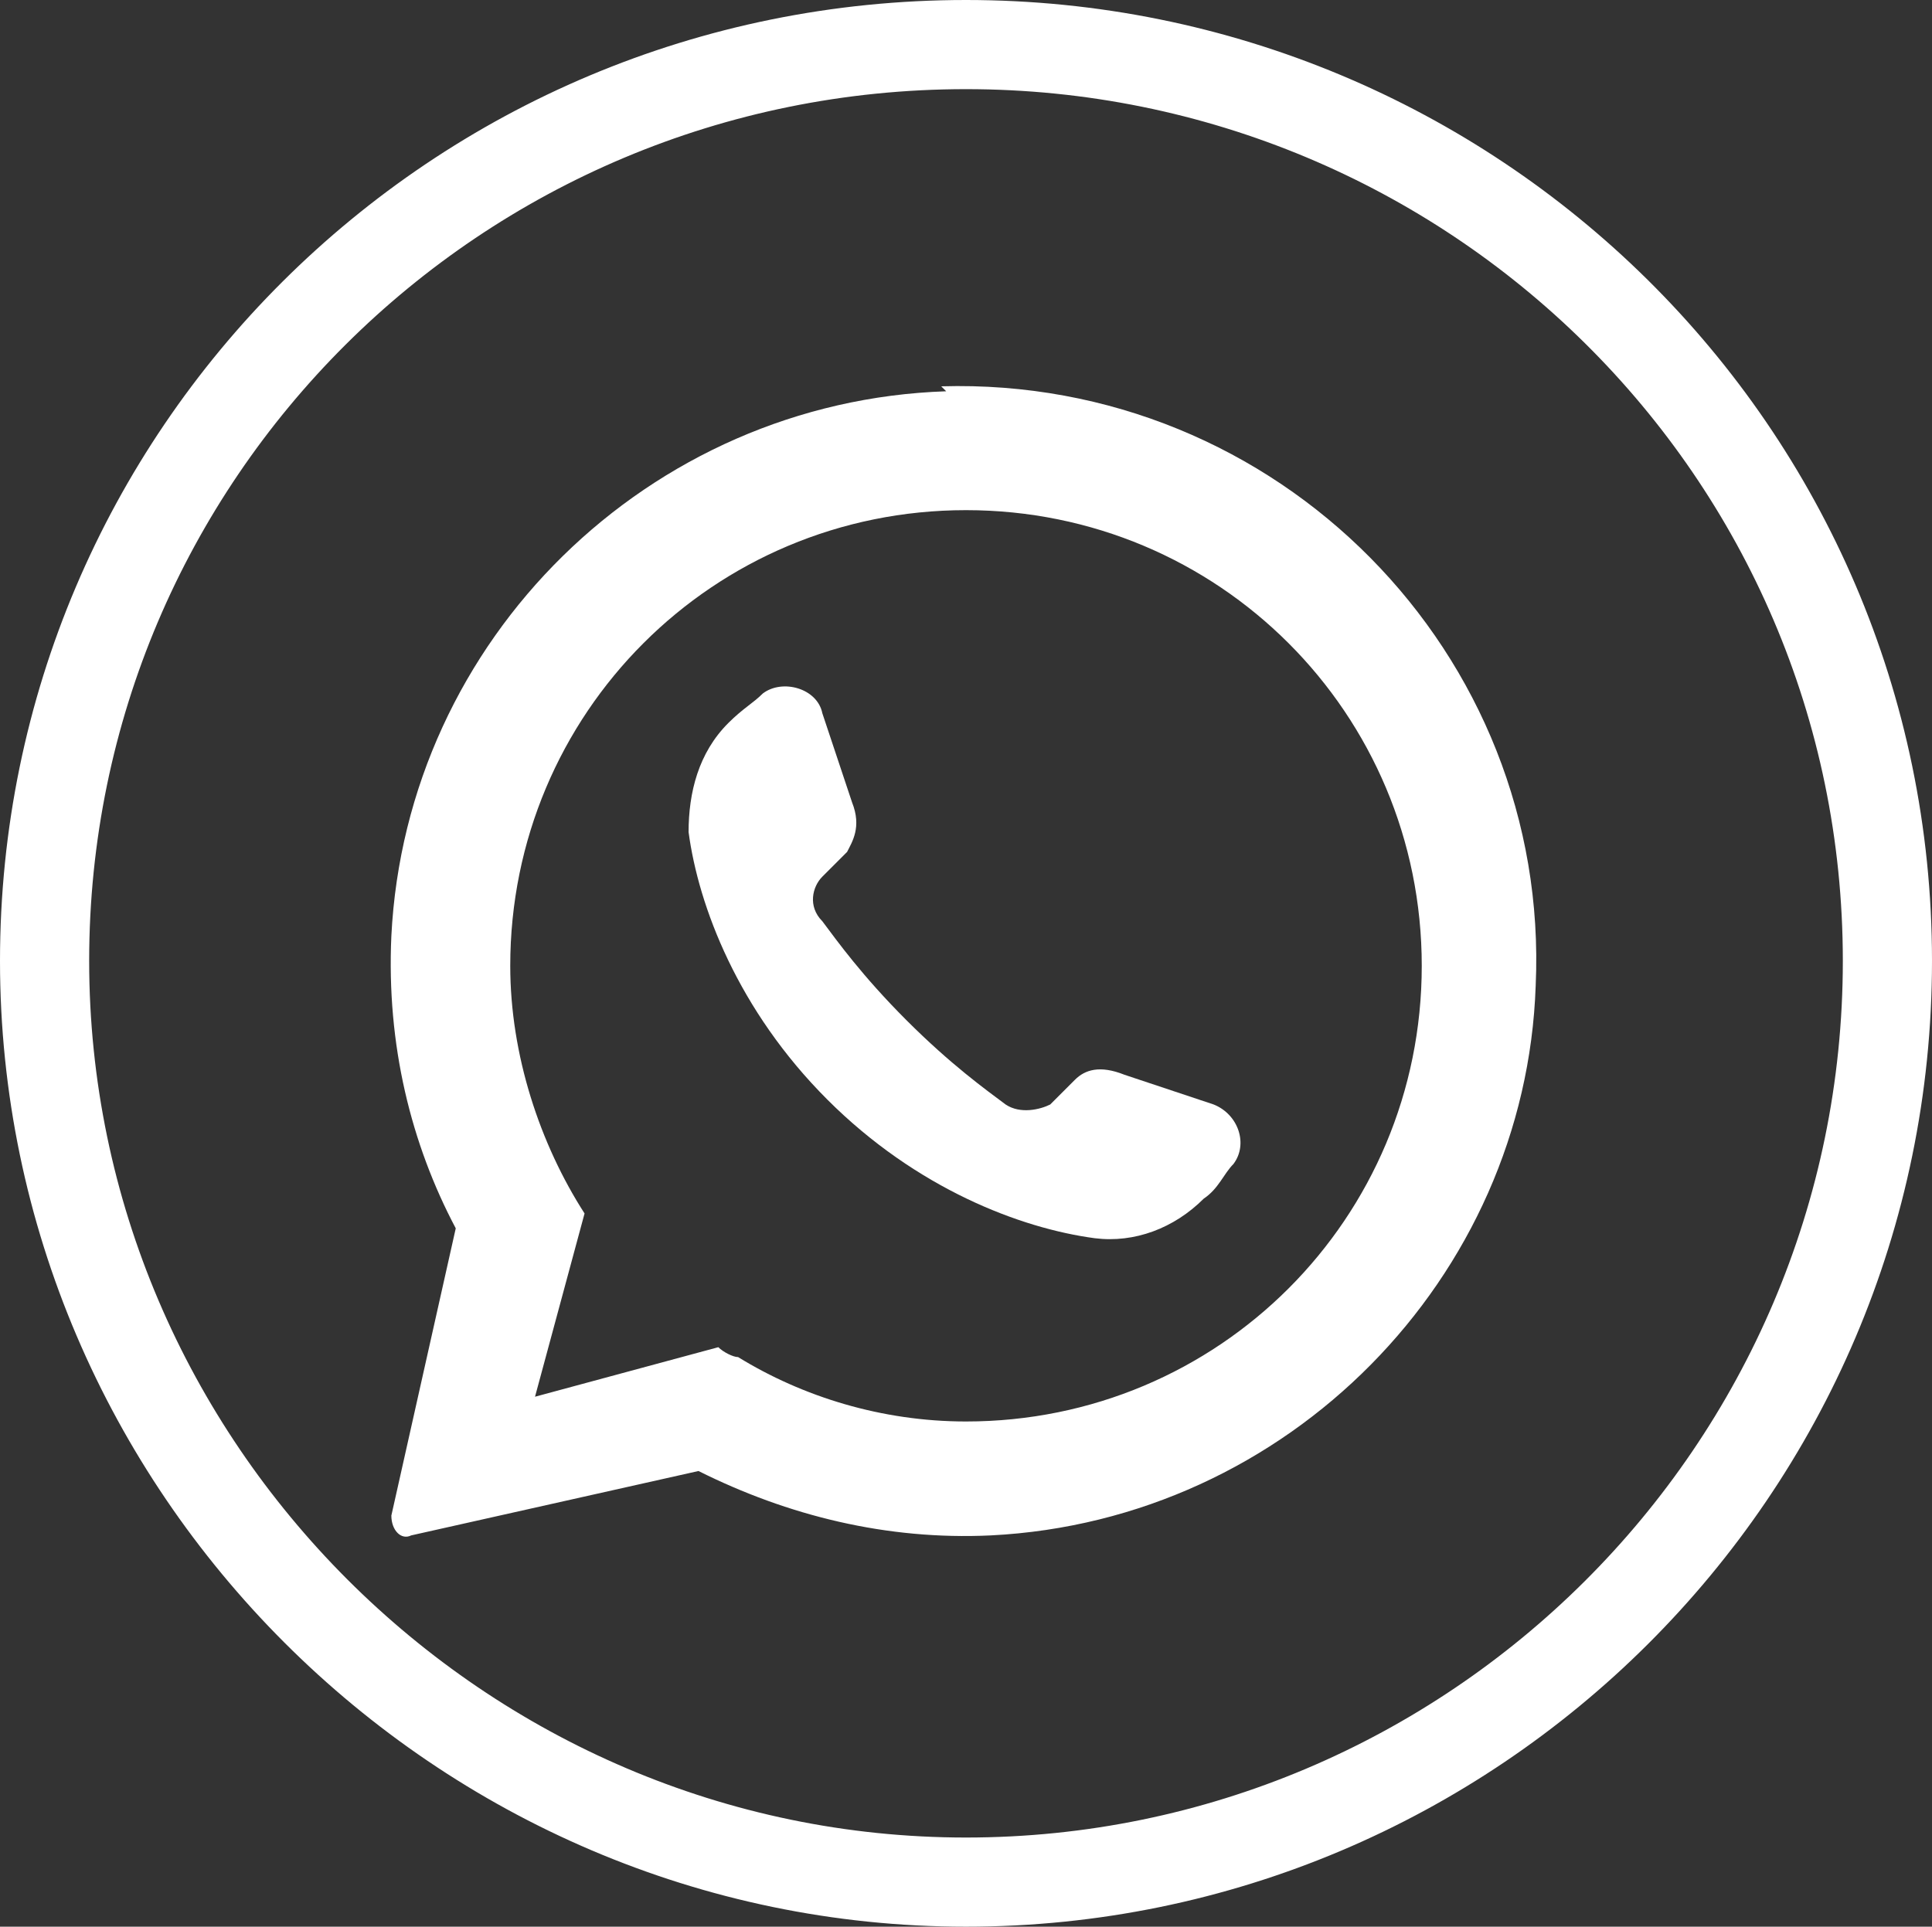
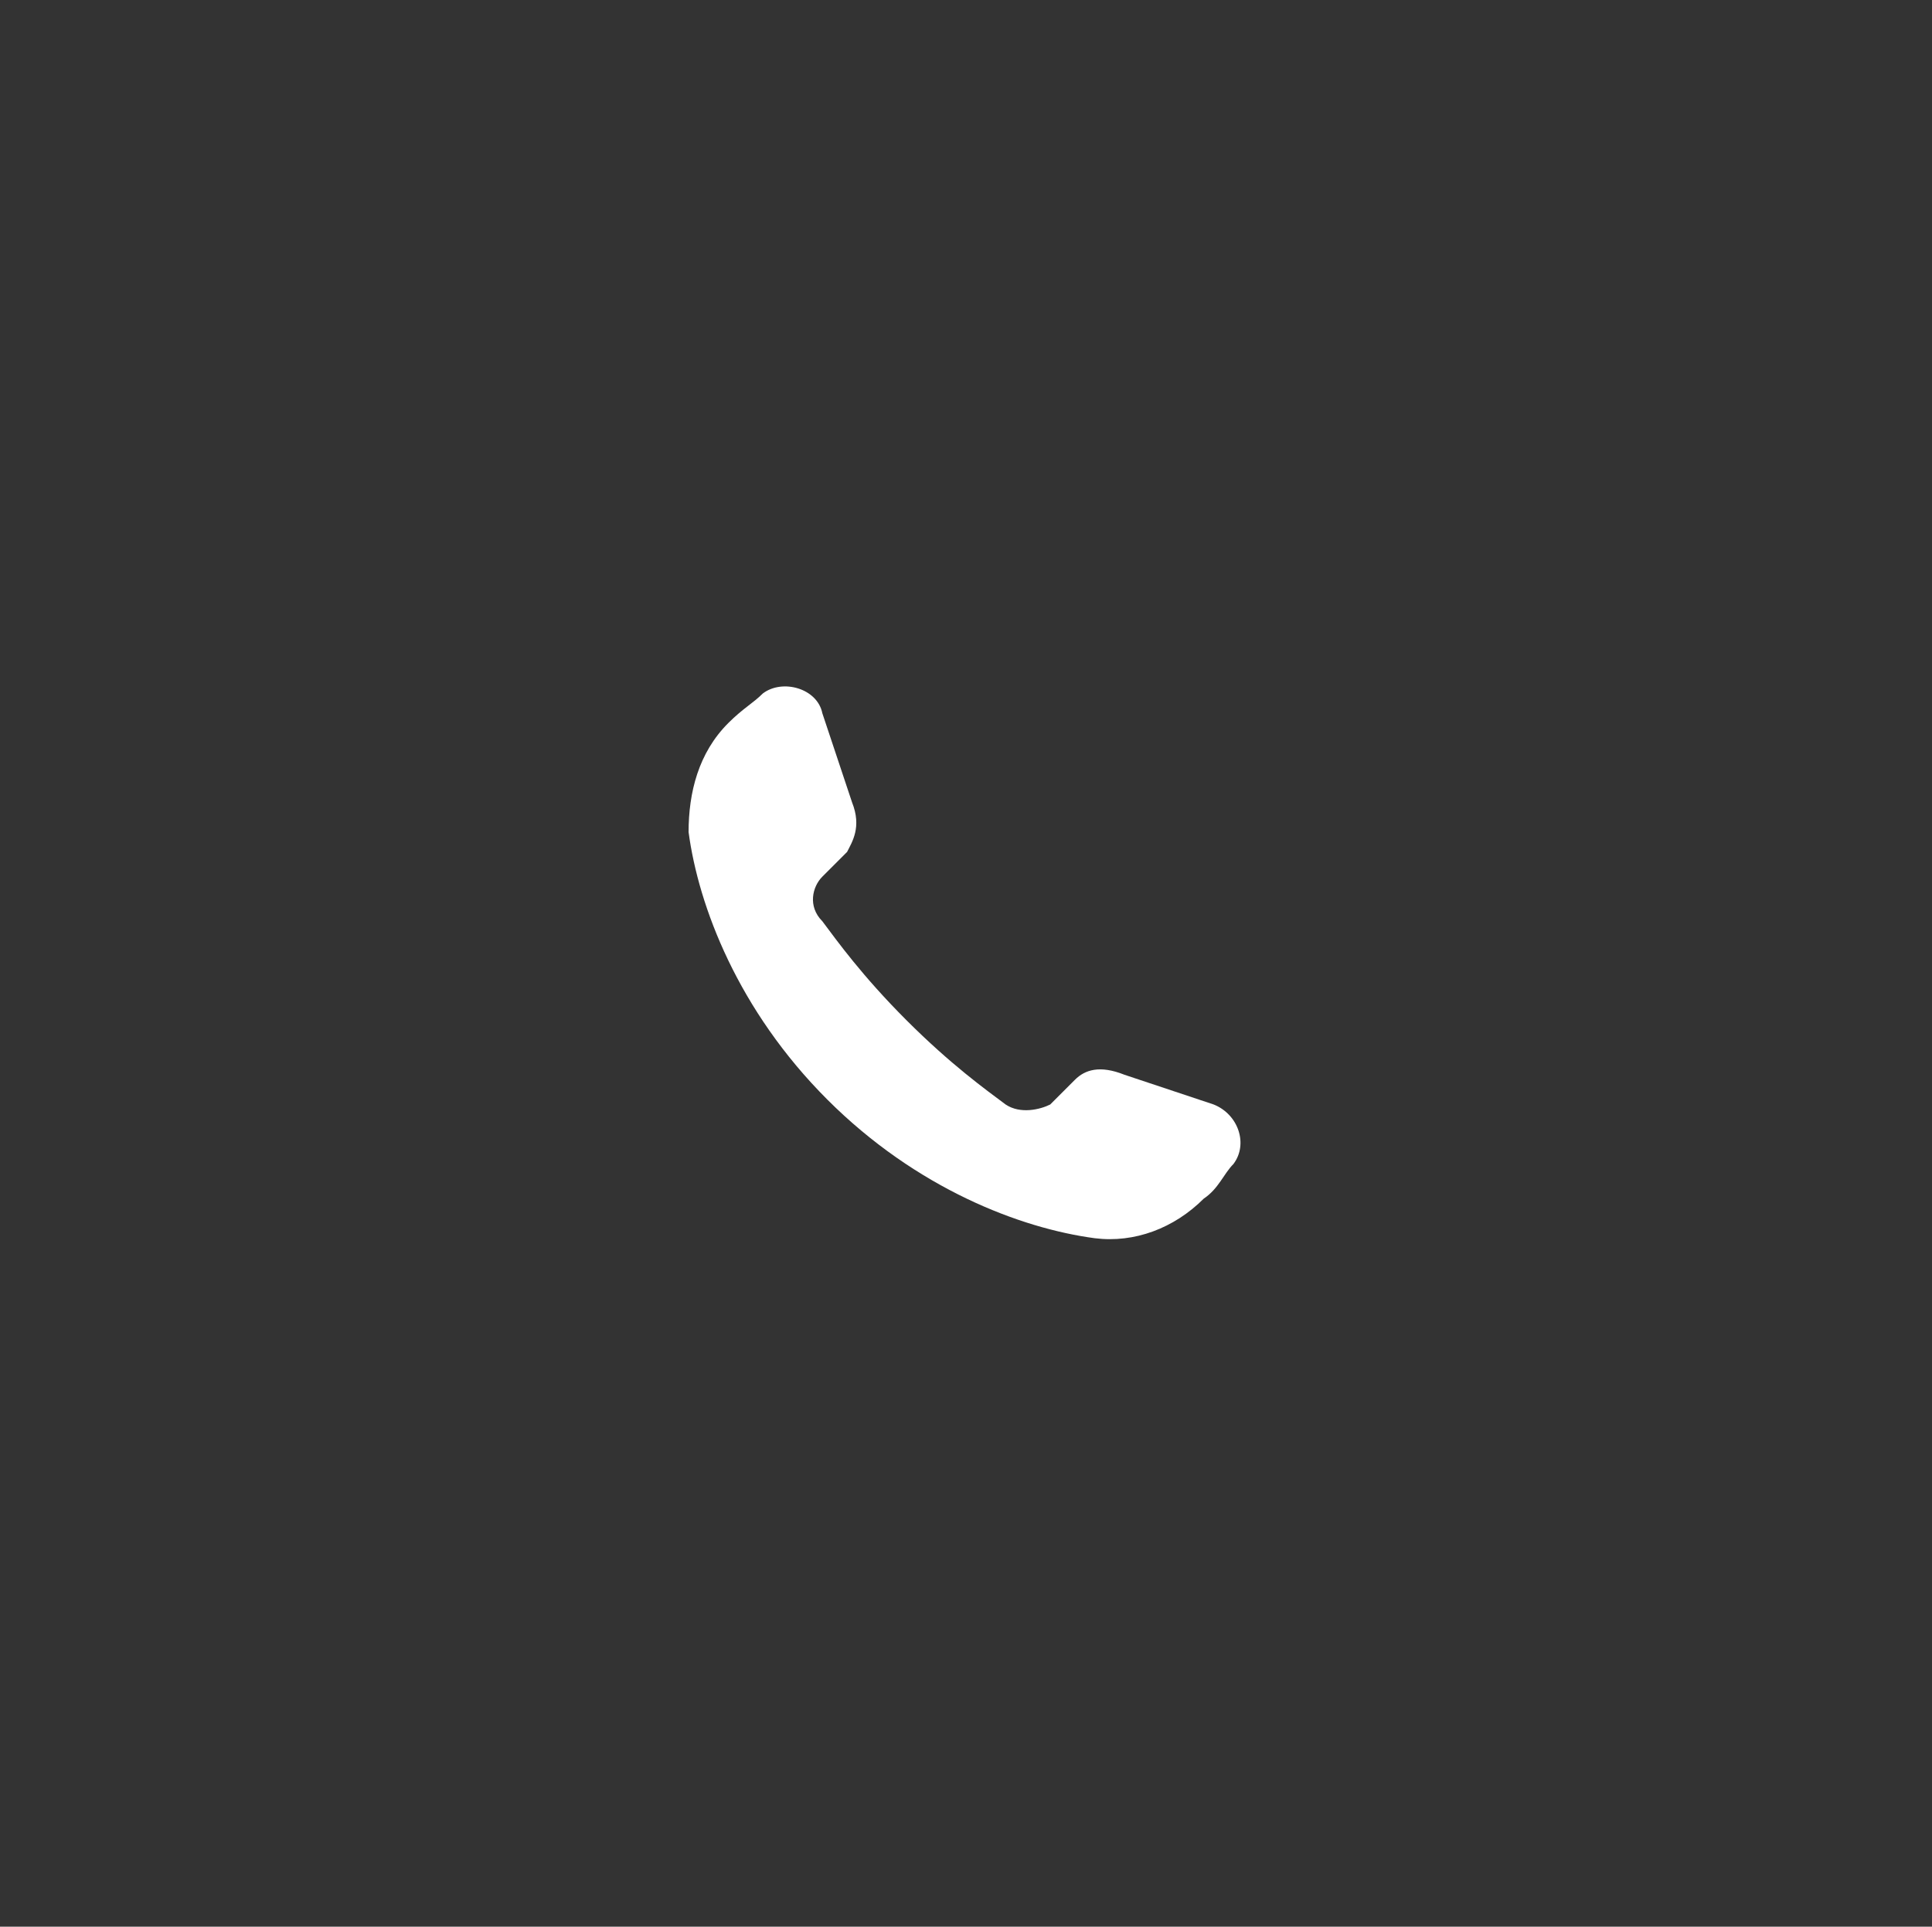
<svg xmlns="http://www.w3.org/2000/svg" id="Layer_2" data-name="Layer 2" viewBox="0 0 39 38.9">
  <rect x="0" y="0" width="39" height="38.9" fill="#333333" stroke="none" />
  <defs>
    <style>      .cls-1 {        fill: #fff;      }      .cls-2 {        fill: none;        stroke: #fff;        stroke-miterlimit: 10;        stroke-width: 1.8px;      }    </style>
  </defs>
  <g id="Capa_1" data-name="Capa 1">
    <g>
-       <path class="cls-1" d="M19.1,7.9c-6,.2-10.9,5-11.2,11-.1,2.2.4,4.2,1.3,5.9l-1.3,5.8c0,.3.2.5.4.4l5.8-1.3h0c1.8.9,3.8,1.4,5.9,1.3,6-.3,10.8-5.2,11-11.1.3-6.7-5.2-12.3-12-12.1l.1.1ZM19.5,28.7c-1.7,0-3.3-.5-4.6-1.3-.1,0-.3-.1-.4-.2l-3.7,1,1-3.7c-.9-1.4-1.5-3.2-1.5-5,0-5.1,4.1-9.2,9.2-9.2s9.2,4.1,9.2,9.2-4.1,9.2-9.2,9.2Z" />
      <path class="cls-1" d="M24.9,23.5c-.2.2-.3.5-.6.7-.6.6-1.4.9-2.2.8-1.5-.2-3.6-1-5.4-2.8s-2.6-3.9-2.8-5.4c0-.8.2-1.6.8-2.2.3-.3.5-.4.7-.6.4-.3,1.1-.1,1.2.4l.6,1.8c.2.5,0,.8-.1,1l-.5.5c-.2.2-.3.6,0,.9.3.4.8,1.1,1.7,2,.9.9,1.6,1.4,2,1.7.3.2.7.1.9,0l.5-.5c.2-.2.5-.3,1-.1l1.8.6c.5.2.7.8.4,1.2Z" />
    </g>
-     <path class="cls-2" d="M19.5.9C9.2.9.9,9.2.9,19.4s8.4,18.6,18.6,18.6,18.6-8.3,18.6-18.6S29.7.9,19.5.9Z" />
  </g>
</svg>